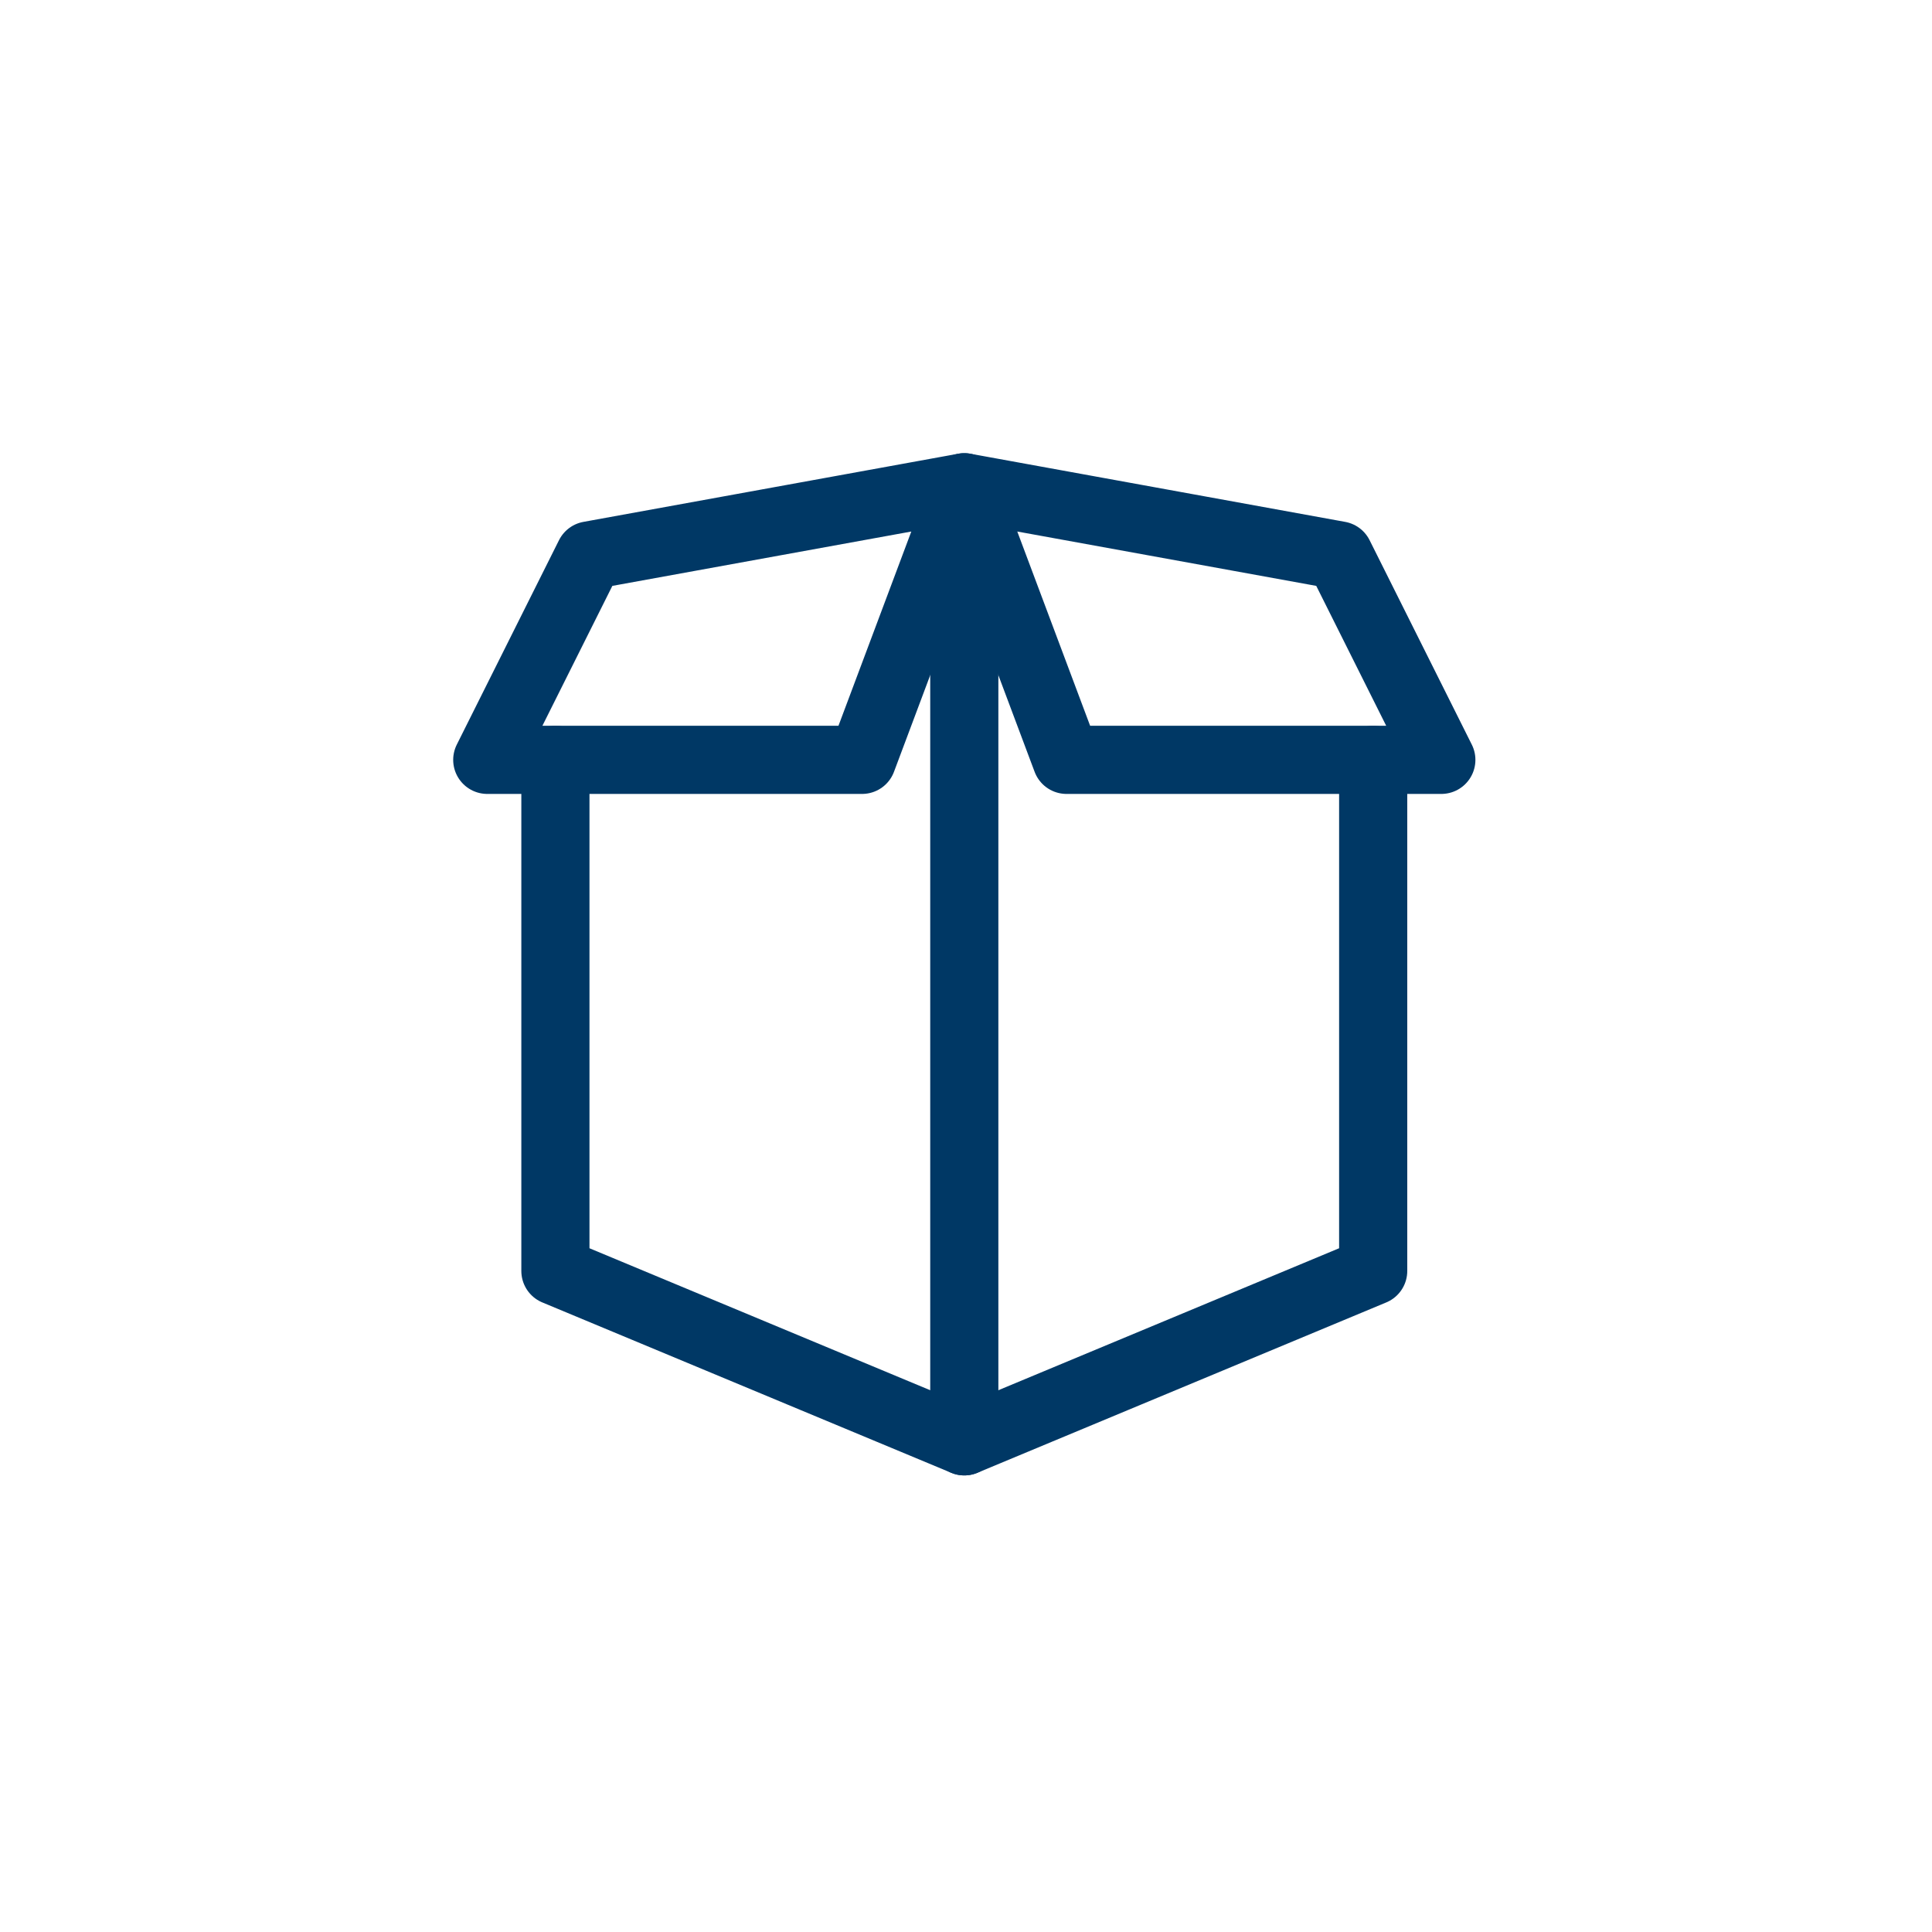
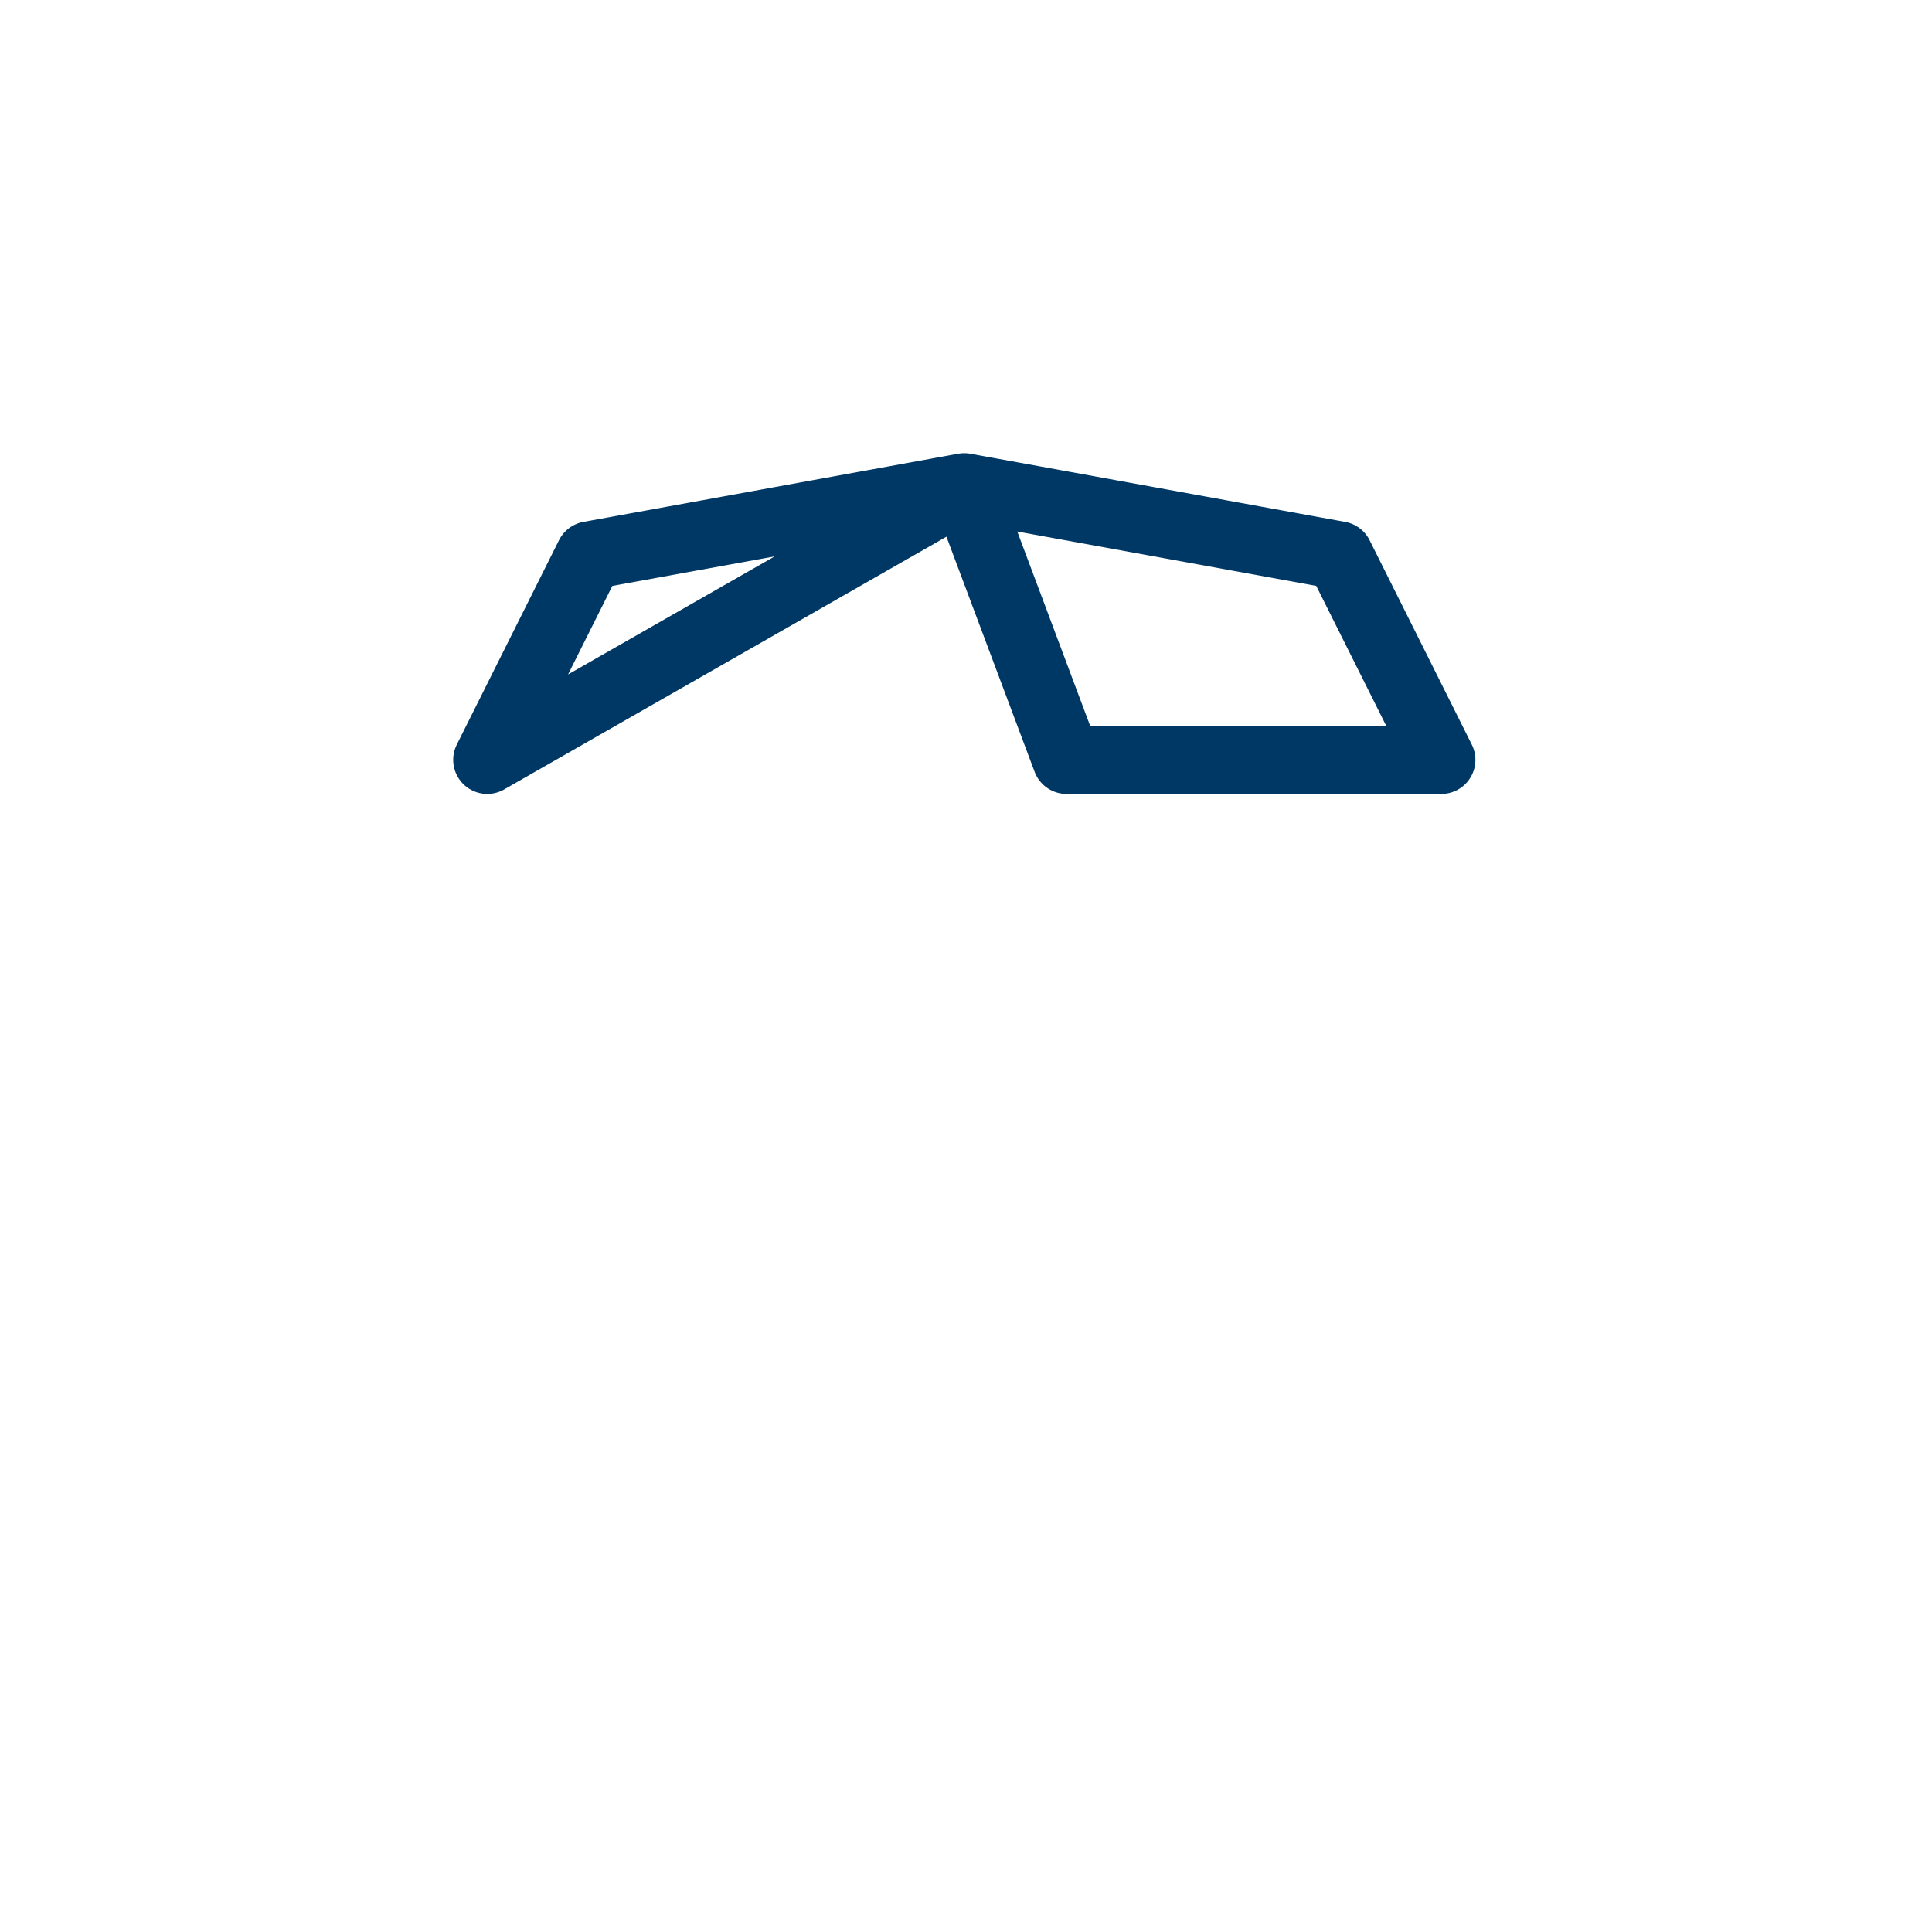
<svg xmlns="http://www.w3.org/2000/svg" version="1.1" id="Layer_1" x="0px" y="0px" width="56.7px" height="56.7px" viewBox="0 0 56.7 56.7" style="enable-background:new 0 0 56.7 56.7;" xml:space="preserve">
  <style type="text/css">
	.st0{fill:none;stroke:#003865;stroke-width:2;stroke-linecap:round;stroke-linejoin:round;stroke-miterlimit:10;}
</style>
  <g>
-     <path class="st0" d="M28.3,14.3v28" />
-     <path class="st0" d="M40.3,22.3v15l-12,5l-12-5v-15" />
-     <path class="st0" d="M28.3,14.3l3,8h11l-3-6L28.3,14.3l-11,2l-3,6h11L28.3,14.3" />
+     <path class="st0" d="M28.3,14.3l3,8h11l-3-6L28.3,14.3l-11,2l-3,6L28.3,14.3" />
  </g>
</svg>